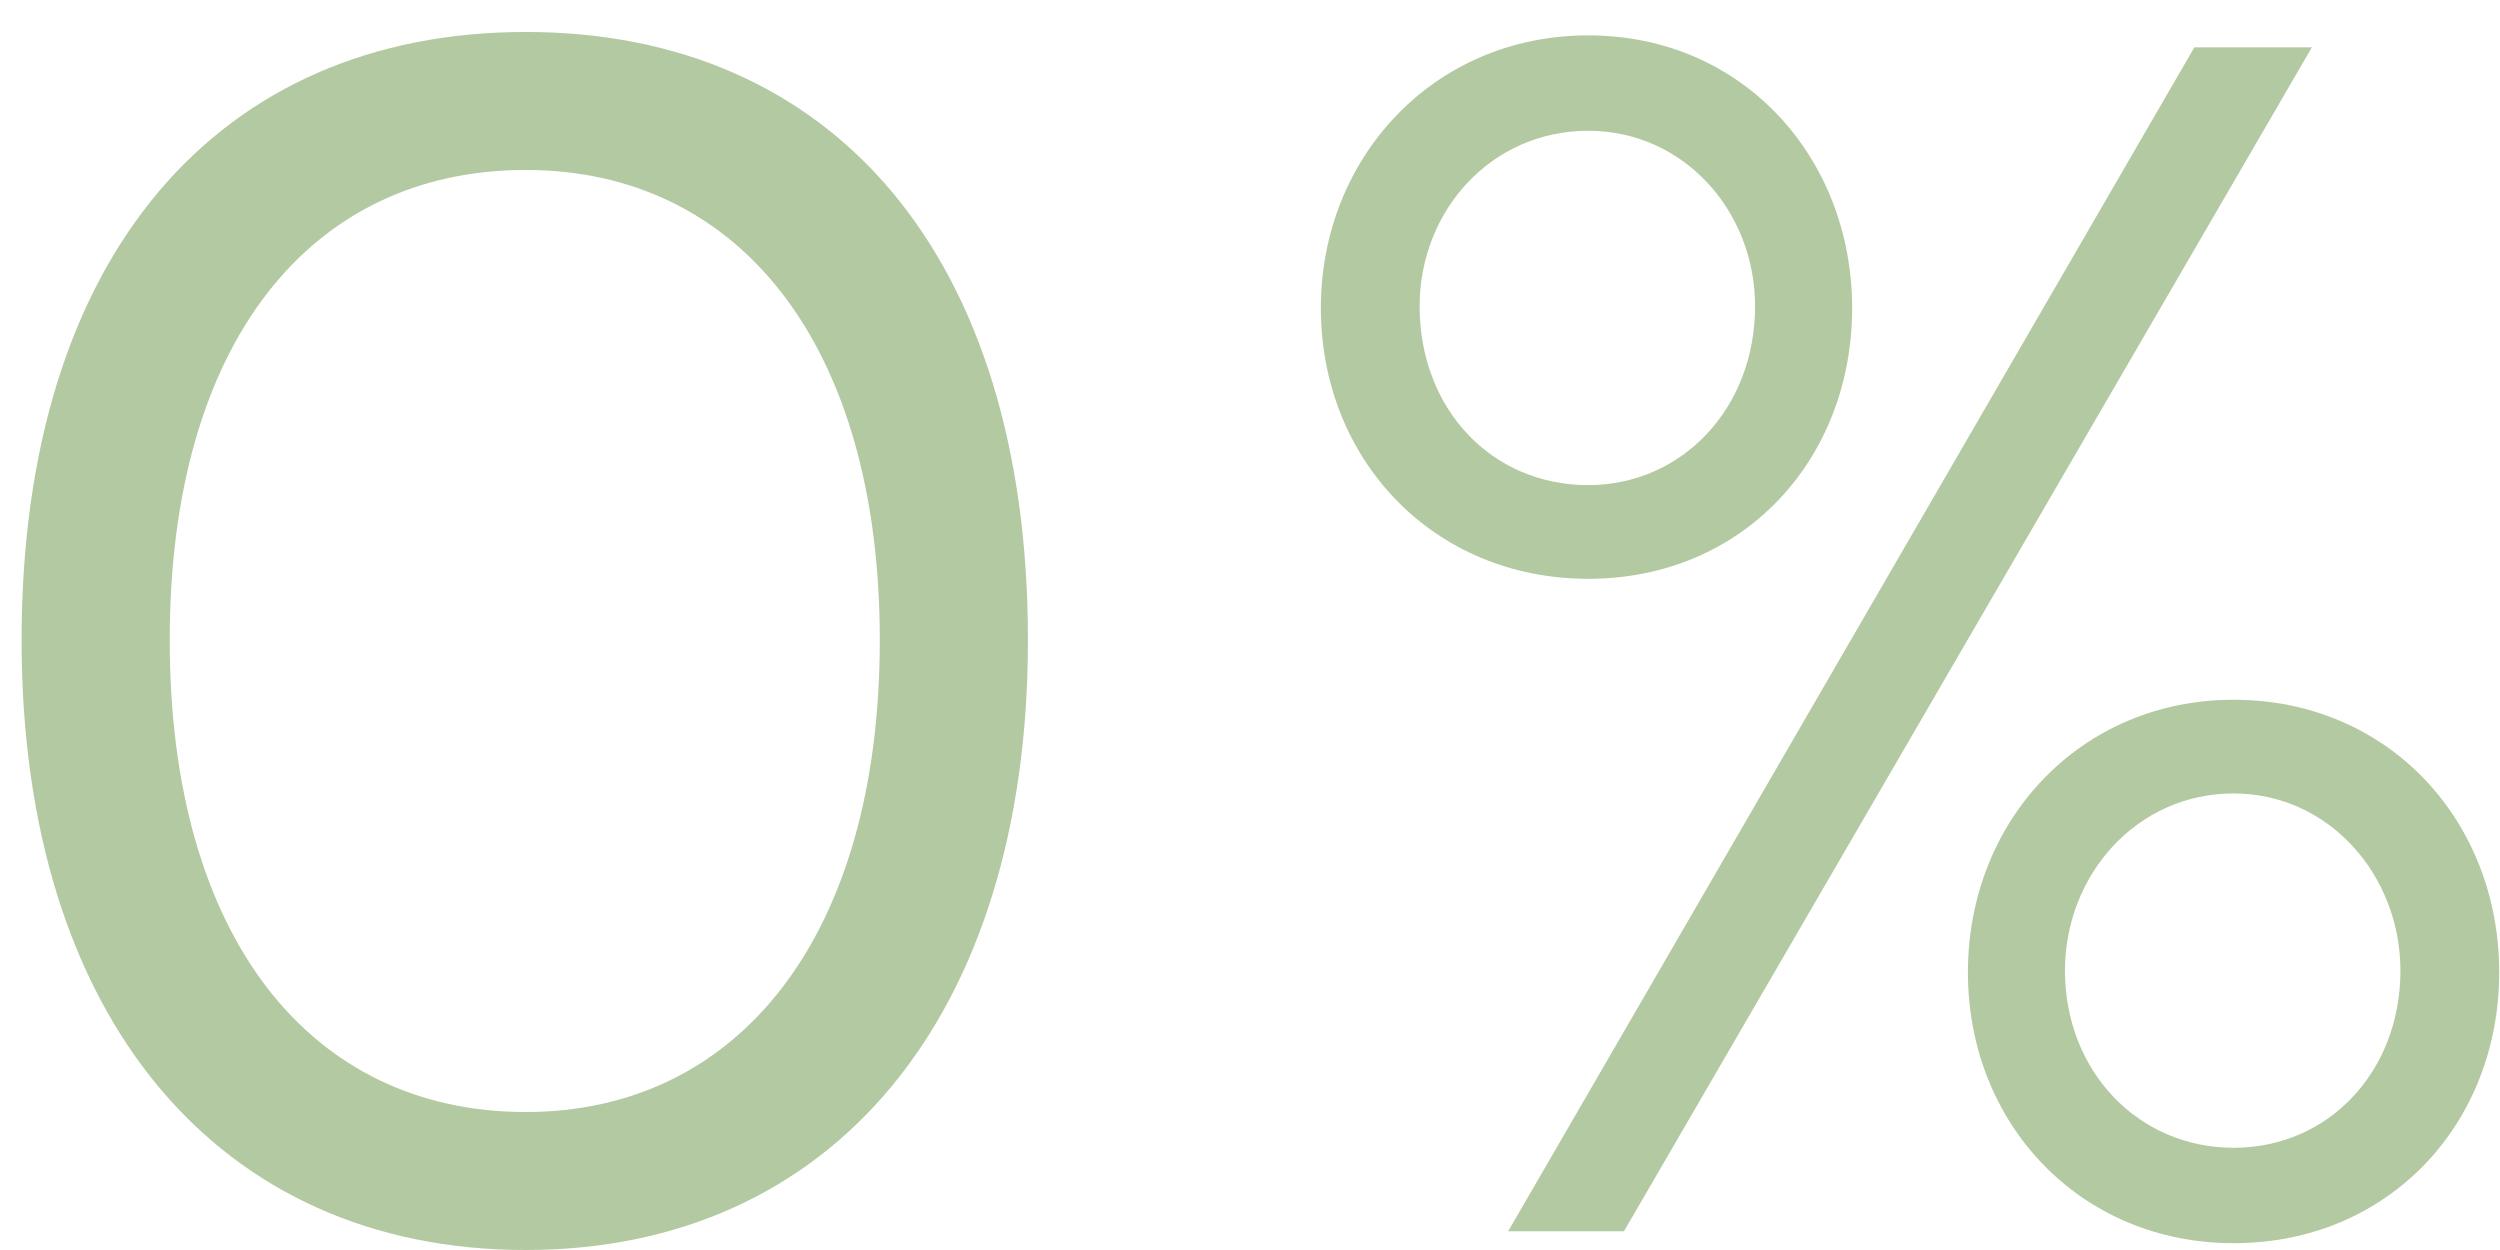
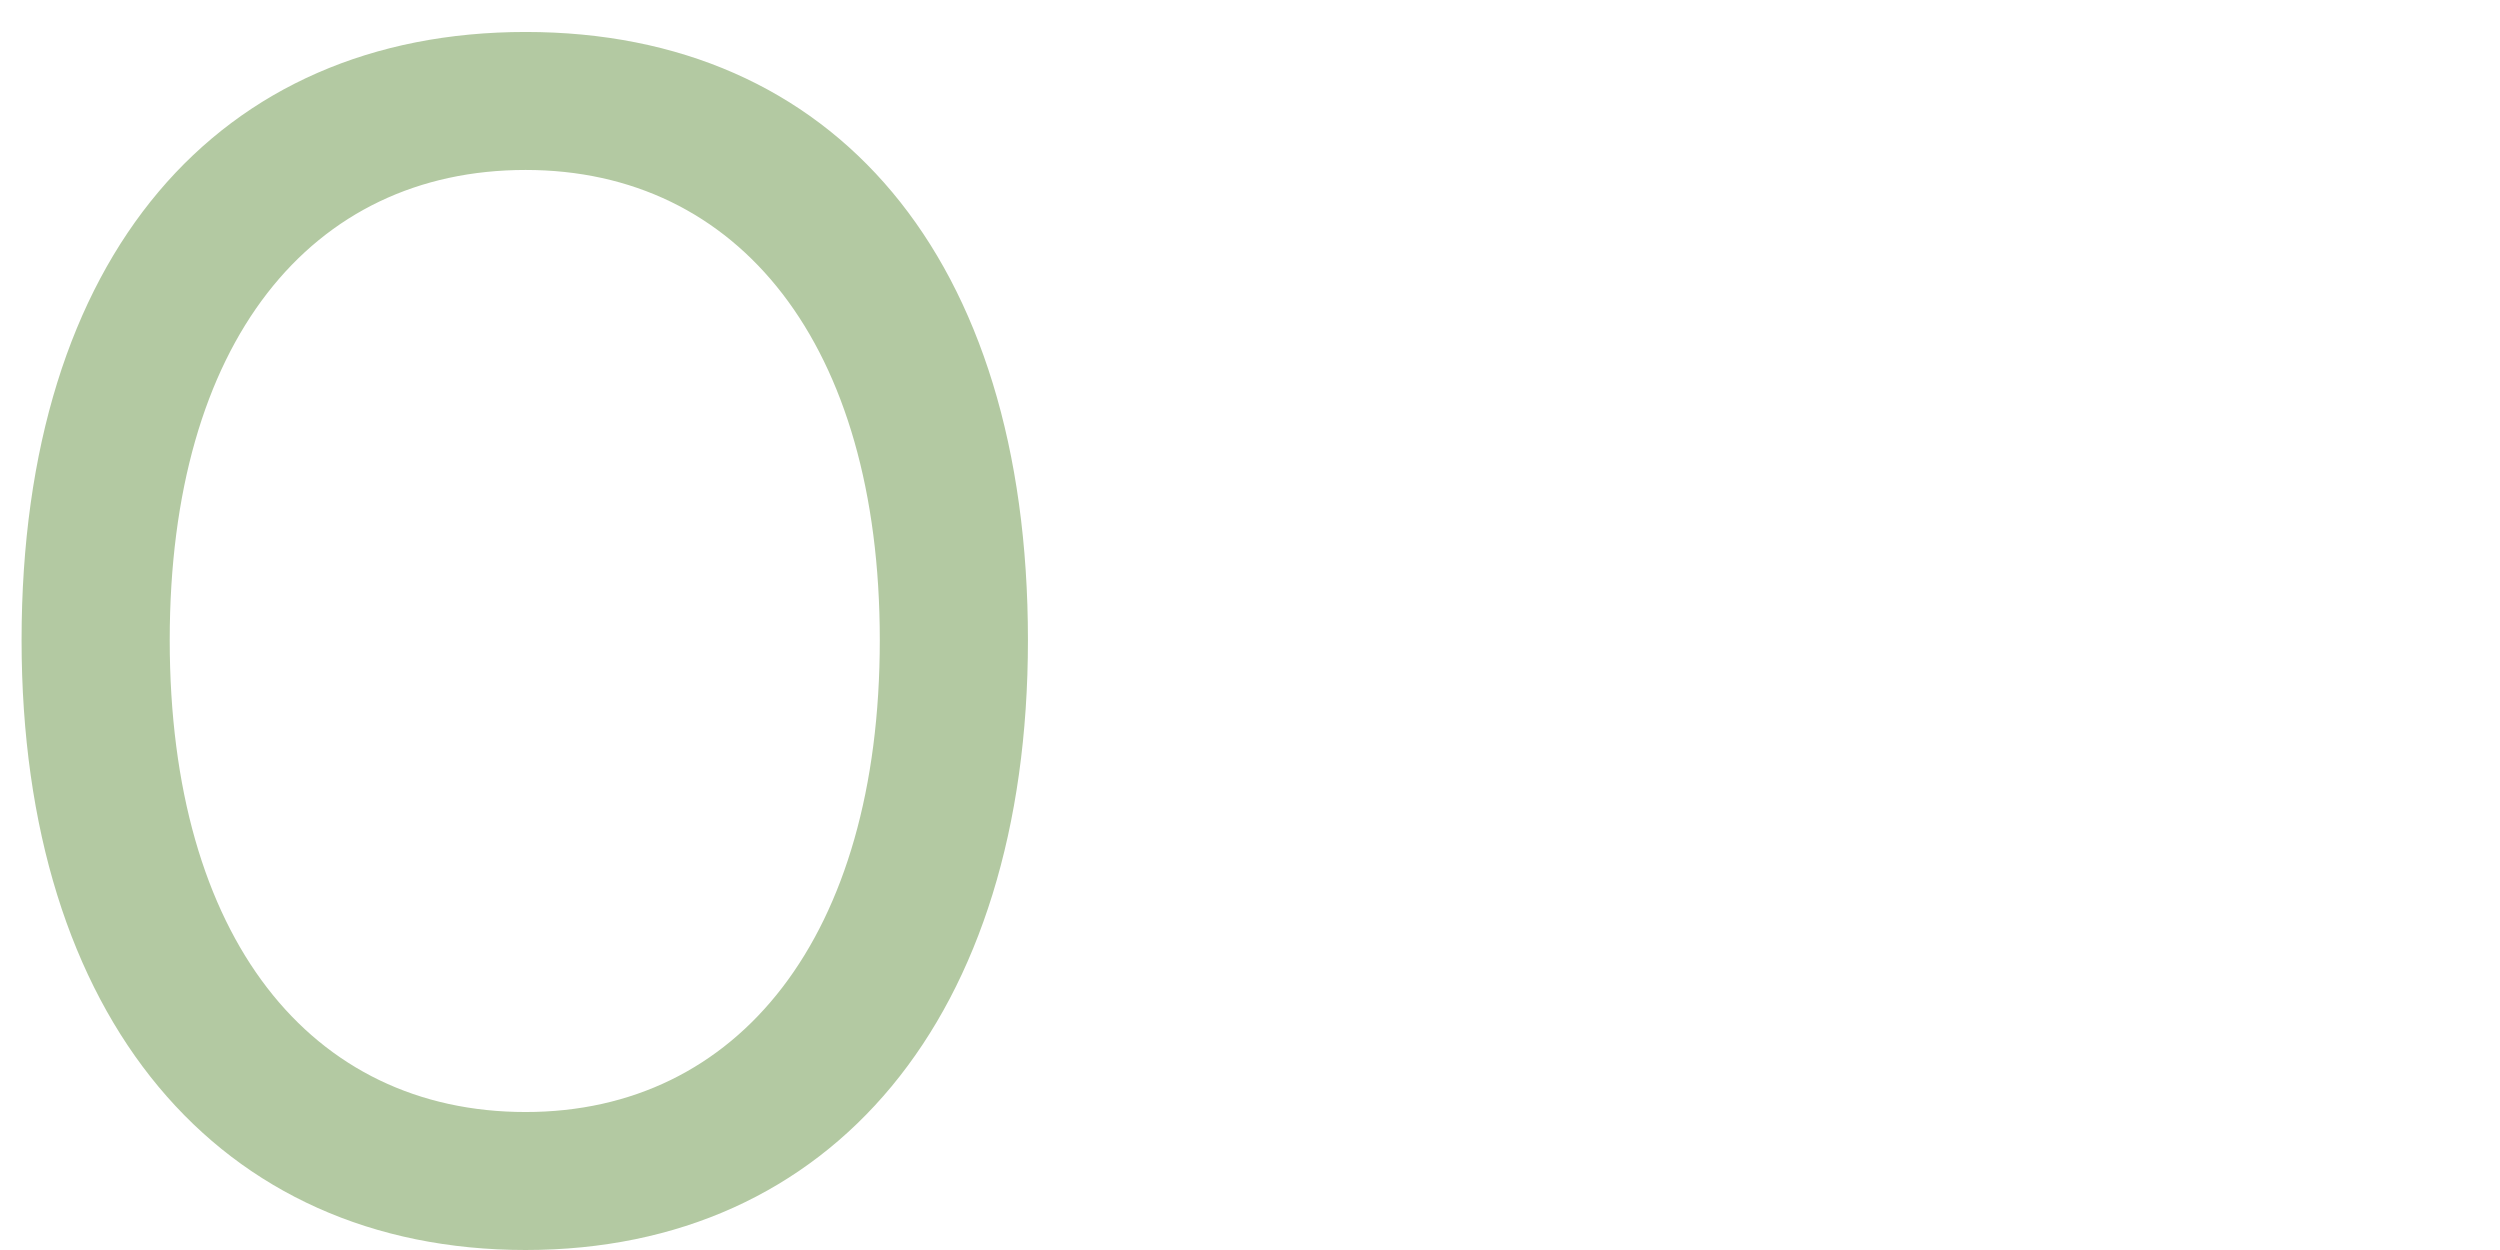
<svg xmlns="http://www.w3.org/2000/svg" width="1564" height="782" viewBox="0 0 1564 782" fill="none">
  <g filter="url(#filter0_d_2660_539)">
    <path d="M315.823 762C124.073 762 0.5 617.06 0.5 380.467C0.5 139.611 124.073 0 315.823 0C508.639 0 630.081 140.677 630.081 380.467C630.081 615.994 507.574 762 315.823 762ZM315.823 675.676C448.983 675.676 537.401 565.905 537.401 380.467C537.401 195.029 448.983 86.325 315.823 86.325C181.598 86.325 93.179 193.964 93.179 380.467C93.179 566.971 181.598 675.676 315.823 675.676Z" fill="#B3C9A2" />
-     <path d="M980.575 342.101C883.634 342.101 813.326 267.499 813.326 172.649C813.326 78.864 883.634 2.131 980.575 2.131C1077.52 2.131 1145.69 78.864 1145.69 172.649C1145.69 267.499 1077.52 342.101 980.575 342.101ZM930.507 750.277L1359.81 9.592H1433.32L1002.95 750.277H930.507ZM980.575 283.485C1039.17 283.485 1084.97 235.527 1084.97 171.583C1084.97 111.902 1040.23 61.813 980.575 61.813C919.854 61.813 875.112 111.902 875.112 171.583C875.112 235.527 919.854 283.485 980.575 283.485ZM1384.32 757.737C1288.44 757.737 1218.13 683.136 1218.13 588.285C1218.13 493.435 1288.44 417.768 1384.32 417.768C1481.26 417.768 1550.5 493.435 1550.5 588.285C1550.5 683.136 1481.26 757.737 1384.32 757.737ZM1384.32 698.056C1443.97 698.056 1488.71 650.098 1488.71 587.22C1488.71 527.538 1443.97 476.383 1384.32 476.383C1323.6 476.383 1278.85 527.538 1278.85 587.22C1278.85 650.098 1324.66 698.056 1384.32 698.056Z" fill="#B3C9A2" />
  </g>
  <defs>
    <filter id="filter0_d_2660_539" x="0.5" y="0" width="1563" height="782" filterUnits="userSpaceOnUse" color-interpolation-filters="sRGB">
      <feFlood flood-opacity="0" result="BackgroundImageFix" />
      <feColorMatrix in="SourceAlpha" type="matrix" values="0 0 0 0 0 0 0 0 0 0 0 0 0 0 0 0 0 0 127 0" result="hardAlpha" />
      <feOffset dx="13" dy="20" />
      <feComposite in2="hardAlpha" operator="out" />
      <feColorMatrix type="matrix" values="0 0 0 0 0.106 0 0 0 0 0.114 0 0 0 0 0.137 0 0 0 0.5 0" />
      <feBlend mode="normal" in2="BackgroundImageFix" result="effect1_dropShadow_2660_539" />
      <feBlend mode="normal" in="SourceGraphic" in2="effect1_dropShadow_2660_539" result="shape" />
    </filter>
  </defs>
</svg>